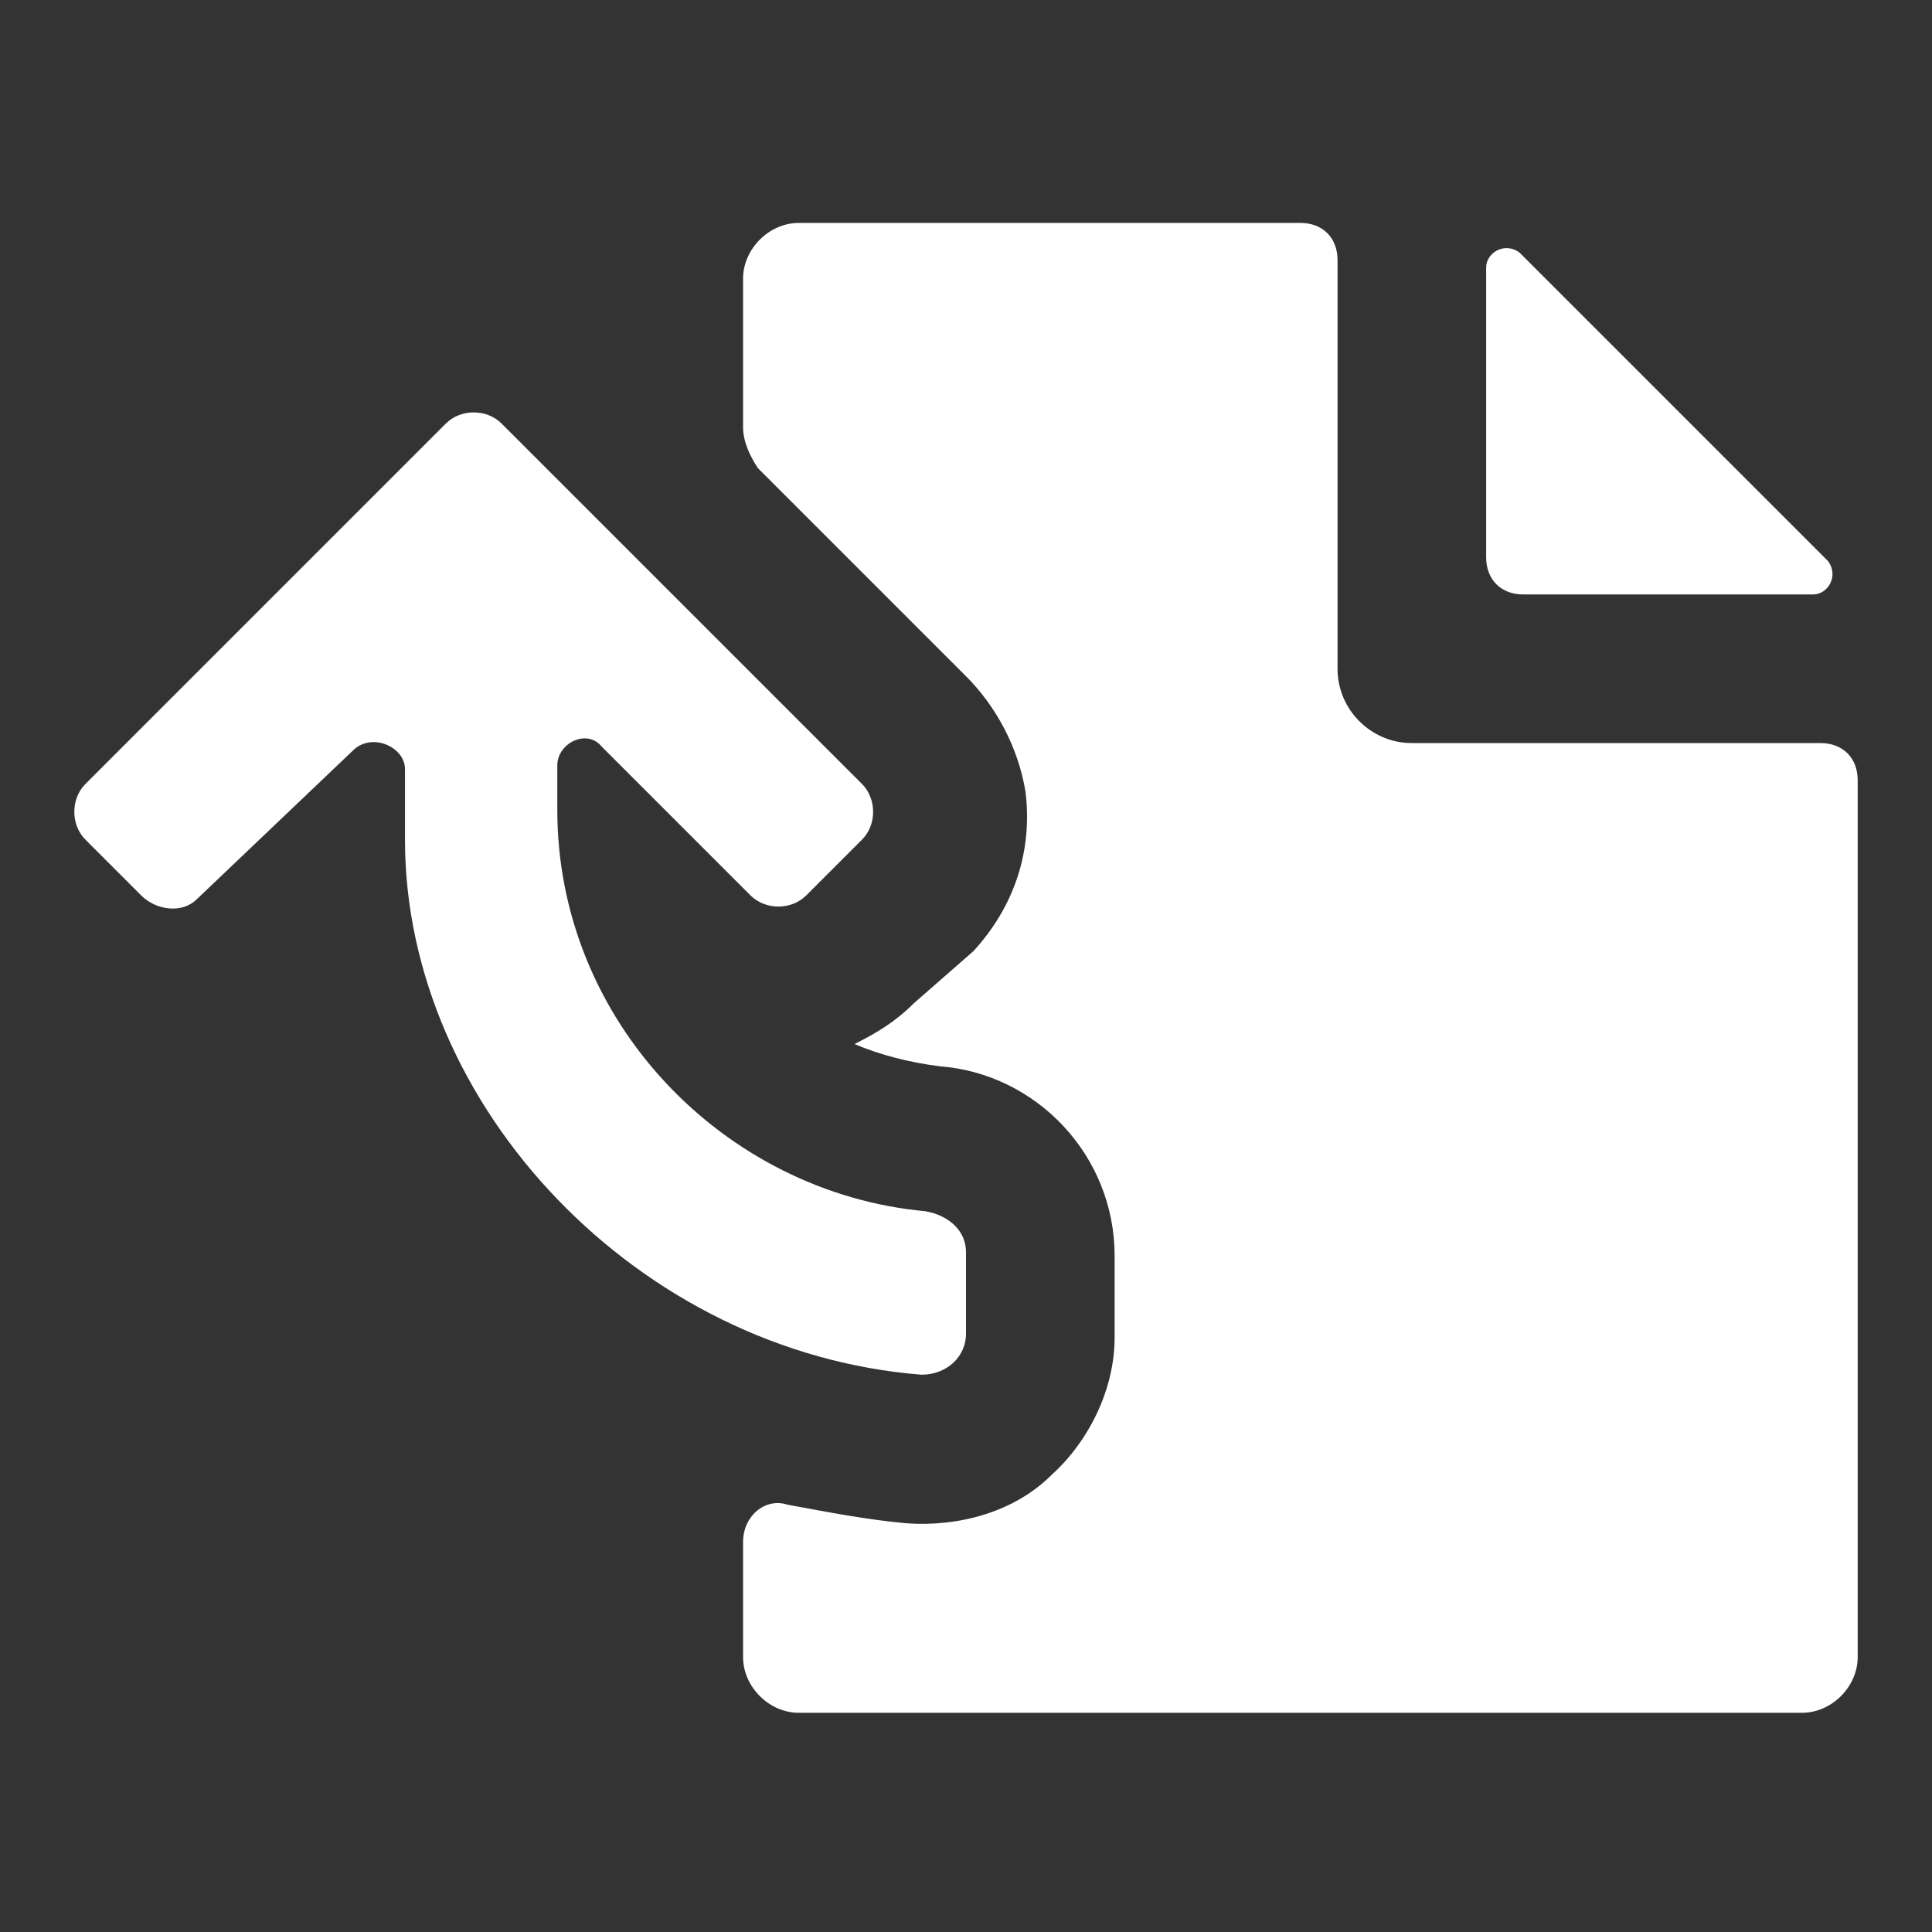
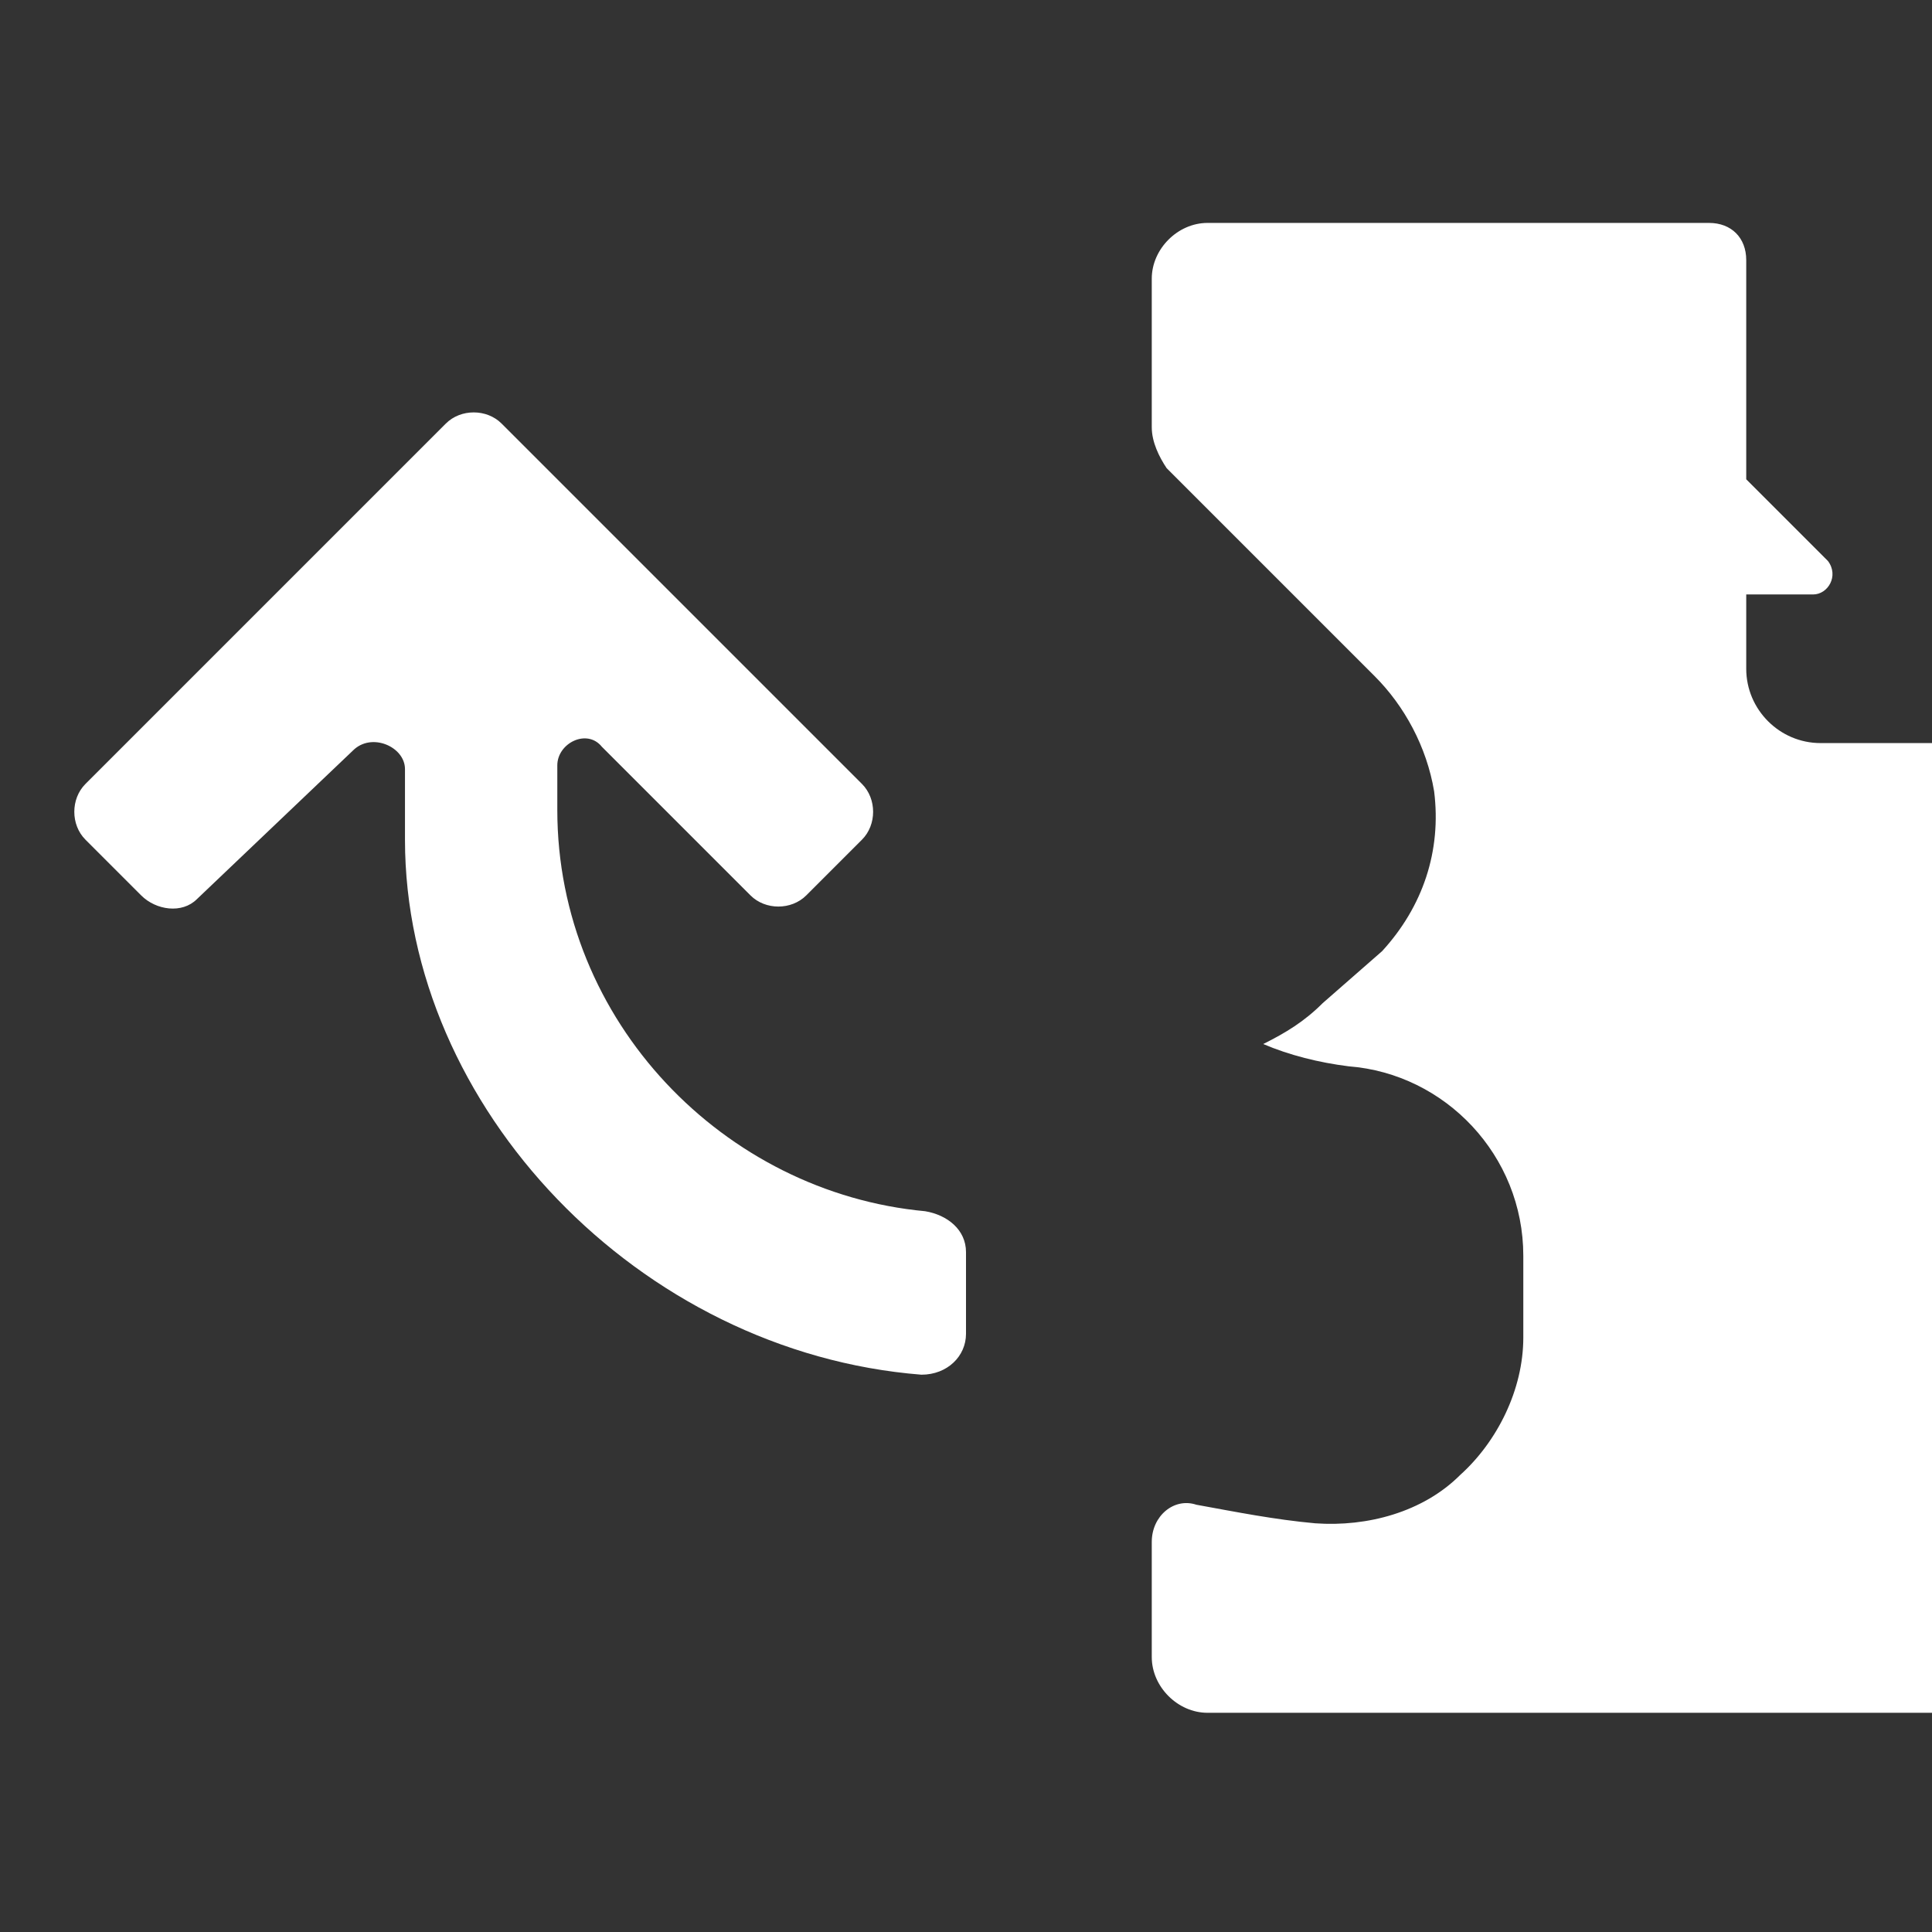
<svg xmlns="http://www.w3.org/2000/svg" width="52" height="52" viewBox="0 0 52 52">
  <rect x="0" y="0" width="52" height="52" fill="#333333" stroke="none" />
  <g fill="#fff">
-     <path d="m41 16h7.8c0.4 0 0.7-0.5 0.4-0.9l-8.3-8.3c-0.4-0.3-0.9 0-0.9 0.4v7.8c0 0.6 0.4 1 1 1z m8 4h-11c-1.1 0-2-0.9-2-2v-11c0-0.6-0.4-1-1-1h-13.5c-0.8 0-1.5 0.7-1.5 1.5v4c0 0.4 0.2 0.8 0.4 1.1l5.6 5.6c0.8 0.8 1.4 1.9 1.6 3.1 0.2 1.6-0.3 3.1-1.4 4.3l-1.6 1.4c-0.5 0.5-1 0.8-1.6 1.1 0.7 0.3 1.5 0.5 2.3 0.6 2.6 0.2 4.7 2.4 4.7 5.1v2.2c0 1.4-0.7 2.8-1.7 3.7-1 1-2.5 1.4-3.9 1.3-1.1-0.1-2.1-0.3-3.2-0.5-0.6-0.2-1.2 0.3-1.2 1v3.1c0 0.8 0.7 1.5 1.5 1.5h27c0.8 0 1.5-0.7 1.5-1.5v-23.6c0-0.6-0.4-1-1-1z m-23 15.9v-2.2c0-0.6-0.5-1-1.1-1.1-5.4-0.5-9.9-5.1-9.9-10.8v-1.2c0-0.6 0.8-1 1.2-0.5l4 4c0.4 0.4 1.1 0.4 1.5 0l1.5-1.5c0.4-0.4 0.4-1.1 0-1.5l-9.7-9.7c-0.4-0.4-1.1-0.4-1.5 0l-9.7 9.7c-0.4 0.4-0.4 1.1 0 1.5l1.5 1.5c0.4 0.4 1.1 0.5 1.5 0.1l4.2-4c0.5-0.5 1.4-0.1 1.4 0.5v1.9c0 7.2 6.3 13.8 13.9 14.4 0.7 0 1.2-0.5 1.2-1.1z" />
+     <path d="m41 16h7.8c0.4 0 0.7-0.5 0.4-0.9l-8.3-8.3c-0.4-0.3-0.9 0-0.9 0.4v7.8c0 0.6 0.4 1 1 1z m8 4c-1.1 0-2-0.9-2-2v-11c0-0.6-0.4-1-1-1h-13.5c-0.8 0-1.5 0.7-1.5 1.5v4c0 0.4 0.2 0.8 0.4 1.1l5.6 5.6c0.8 0.8 1.4 1.9 1.6 3.1 0.2 1.6-0.3 3.1-1.4 4.3l-1.6 1.4c-0.5 0.5-1 0.8-1.6 1.1 0.7 0.3 1.5 0.5 2.3 0.6 2.6 0.2 4.7 2.4 4.7 5.1v2.2c0 1.4-0.7 2.8-1.7 3.7-1 1-2.5 1.4-3.9 1.3-1.1-0.1-2.1-0.3-3.2-0.5-0.6-0.2-1.2 0.3-1.2 1v3.1c0 0.8 0.7 1.5 1.5 1.5h27c0.8 0 1.5-0.7 1.5-1.5v-23.6c0-0.6-0.4-1-1-1z m-23 15.9v-2.2c0-0.6-0.5-1-1.1-1.1-5.4-0.5-9.9-5.1-9.9-10.8v-1.2c0-0.6 0.8-1 1.2-0.5l4 4c0.4 0.4 1.1 0.4 1.5 0l1.5-1.5c0.4-0.4 0.4-1.1 0-1.5l-9.7-9.7c-0.4-0.4-1.1-0.4-1.5 0l-9.7 9.7c-0.4 0.4-0.4 1.1 0 1.5l1.5 1.5c0.4 0.4 1.1 0.5 1.5 0.1l4.2-4c0.5-0.5 1.4-0.1 1.4 0.5v1.9c0 7.2 6.3 13.8 13.9 14.4 0.7 0 1.2-0.5 1.2-1.1z" />
  </g>
</svg>